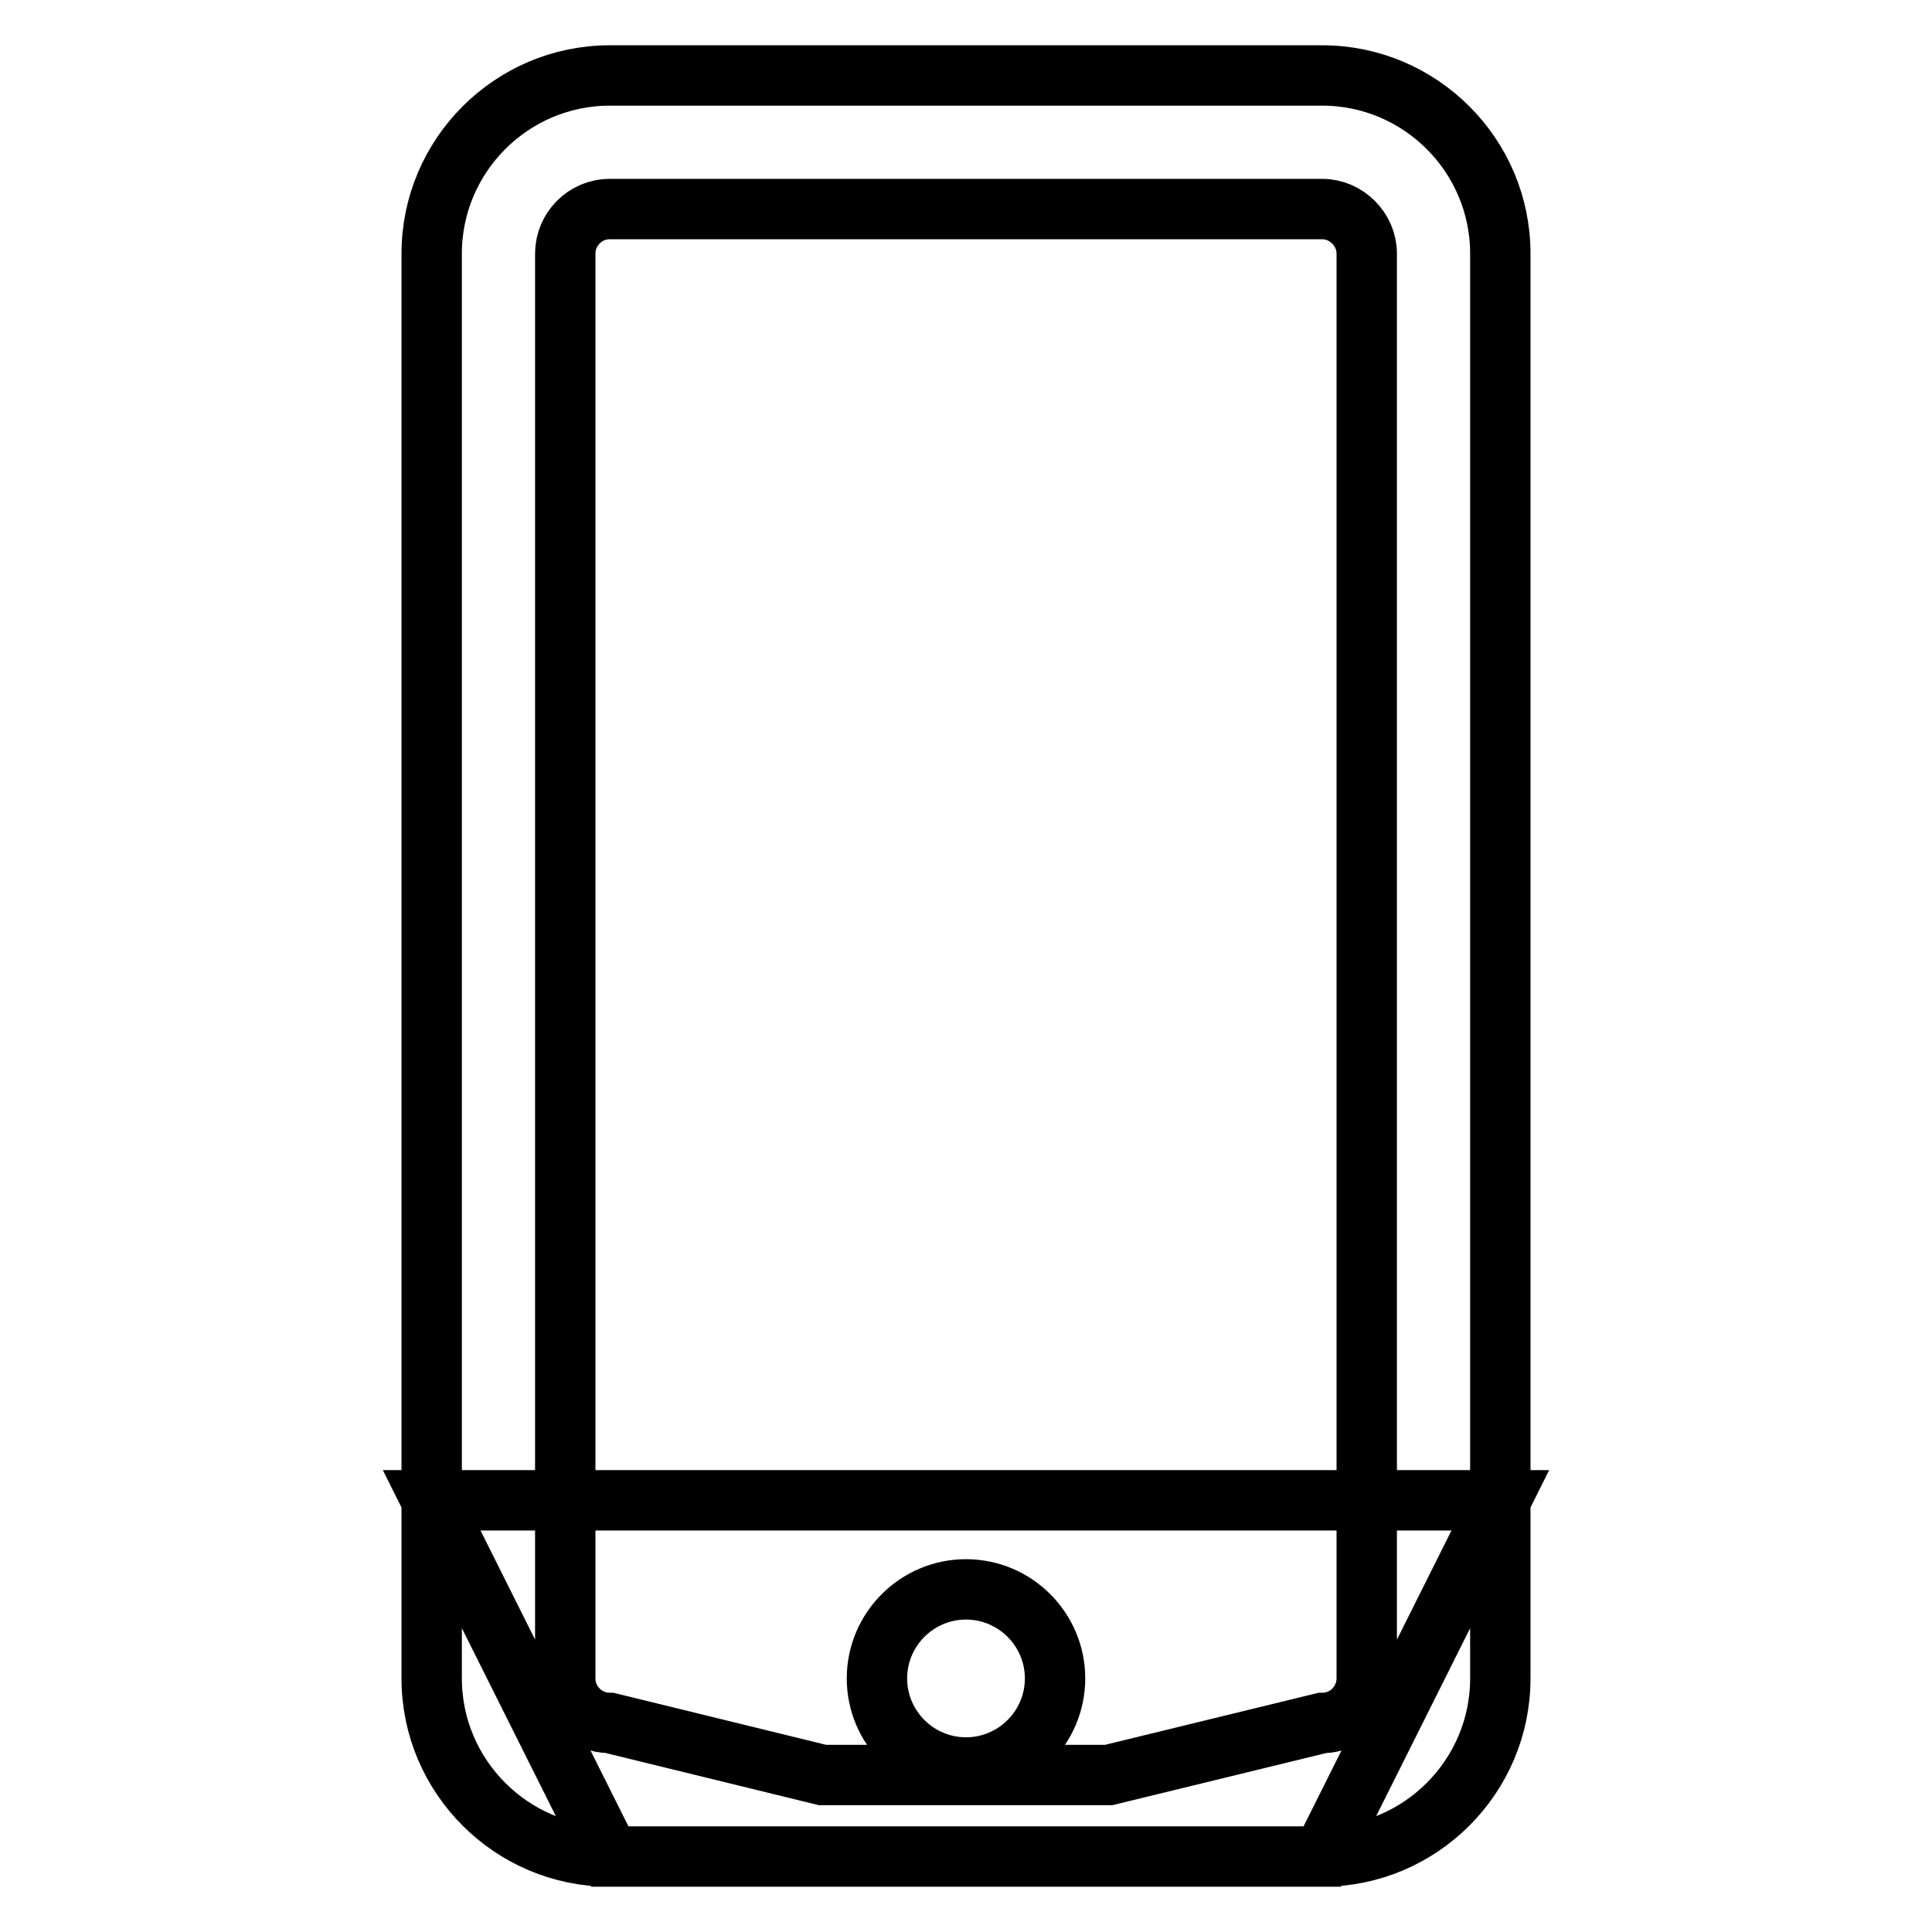
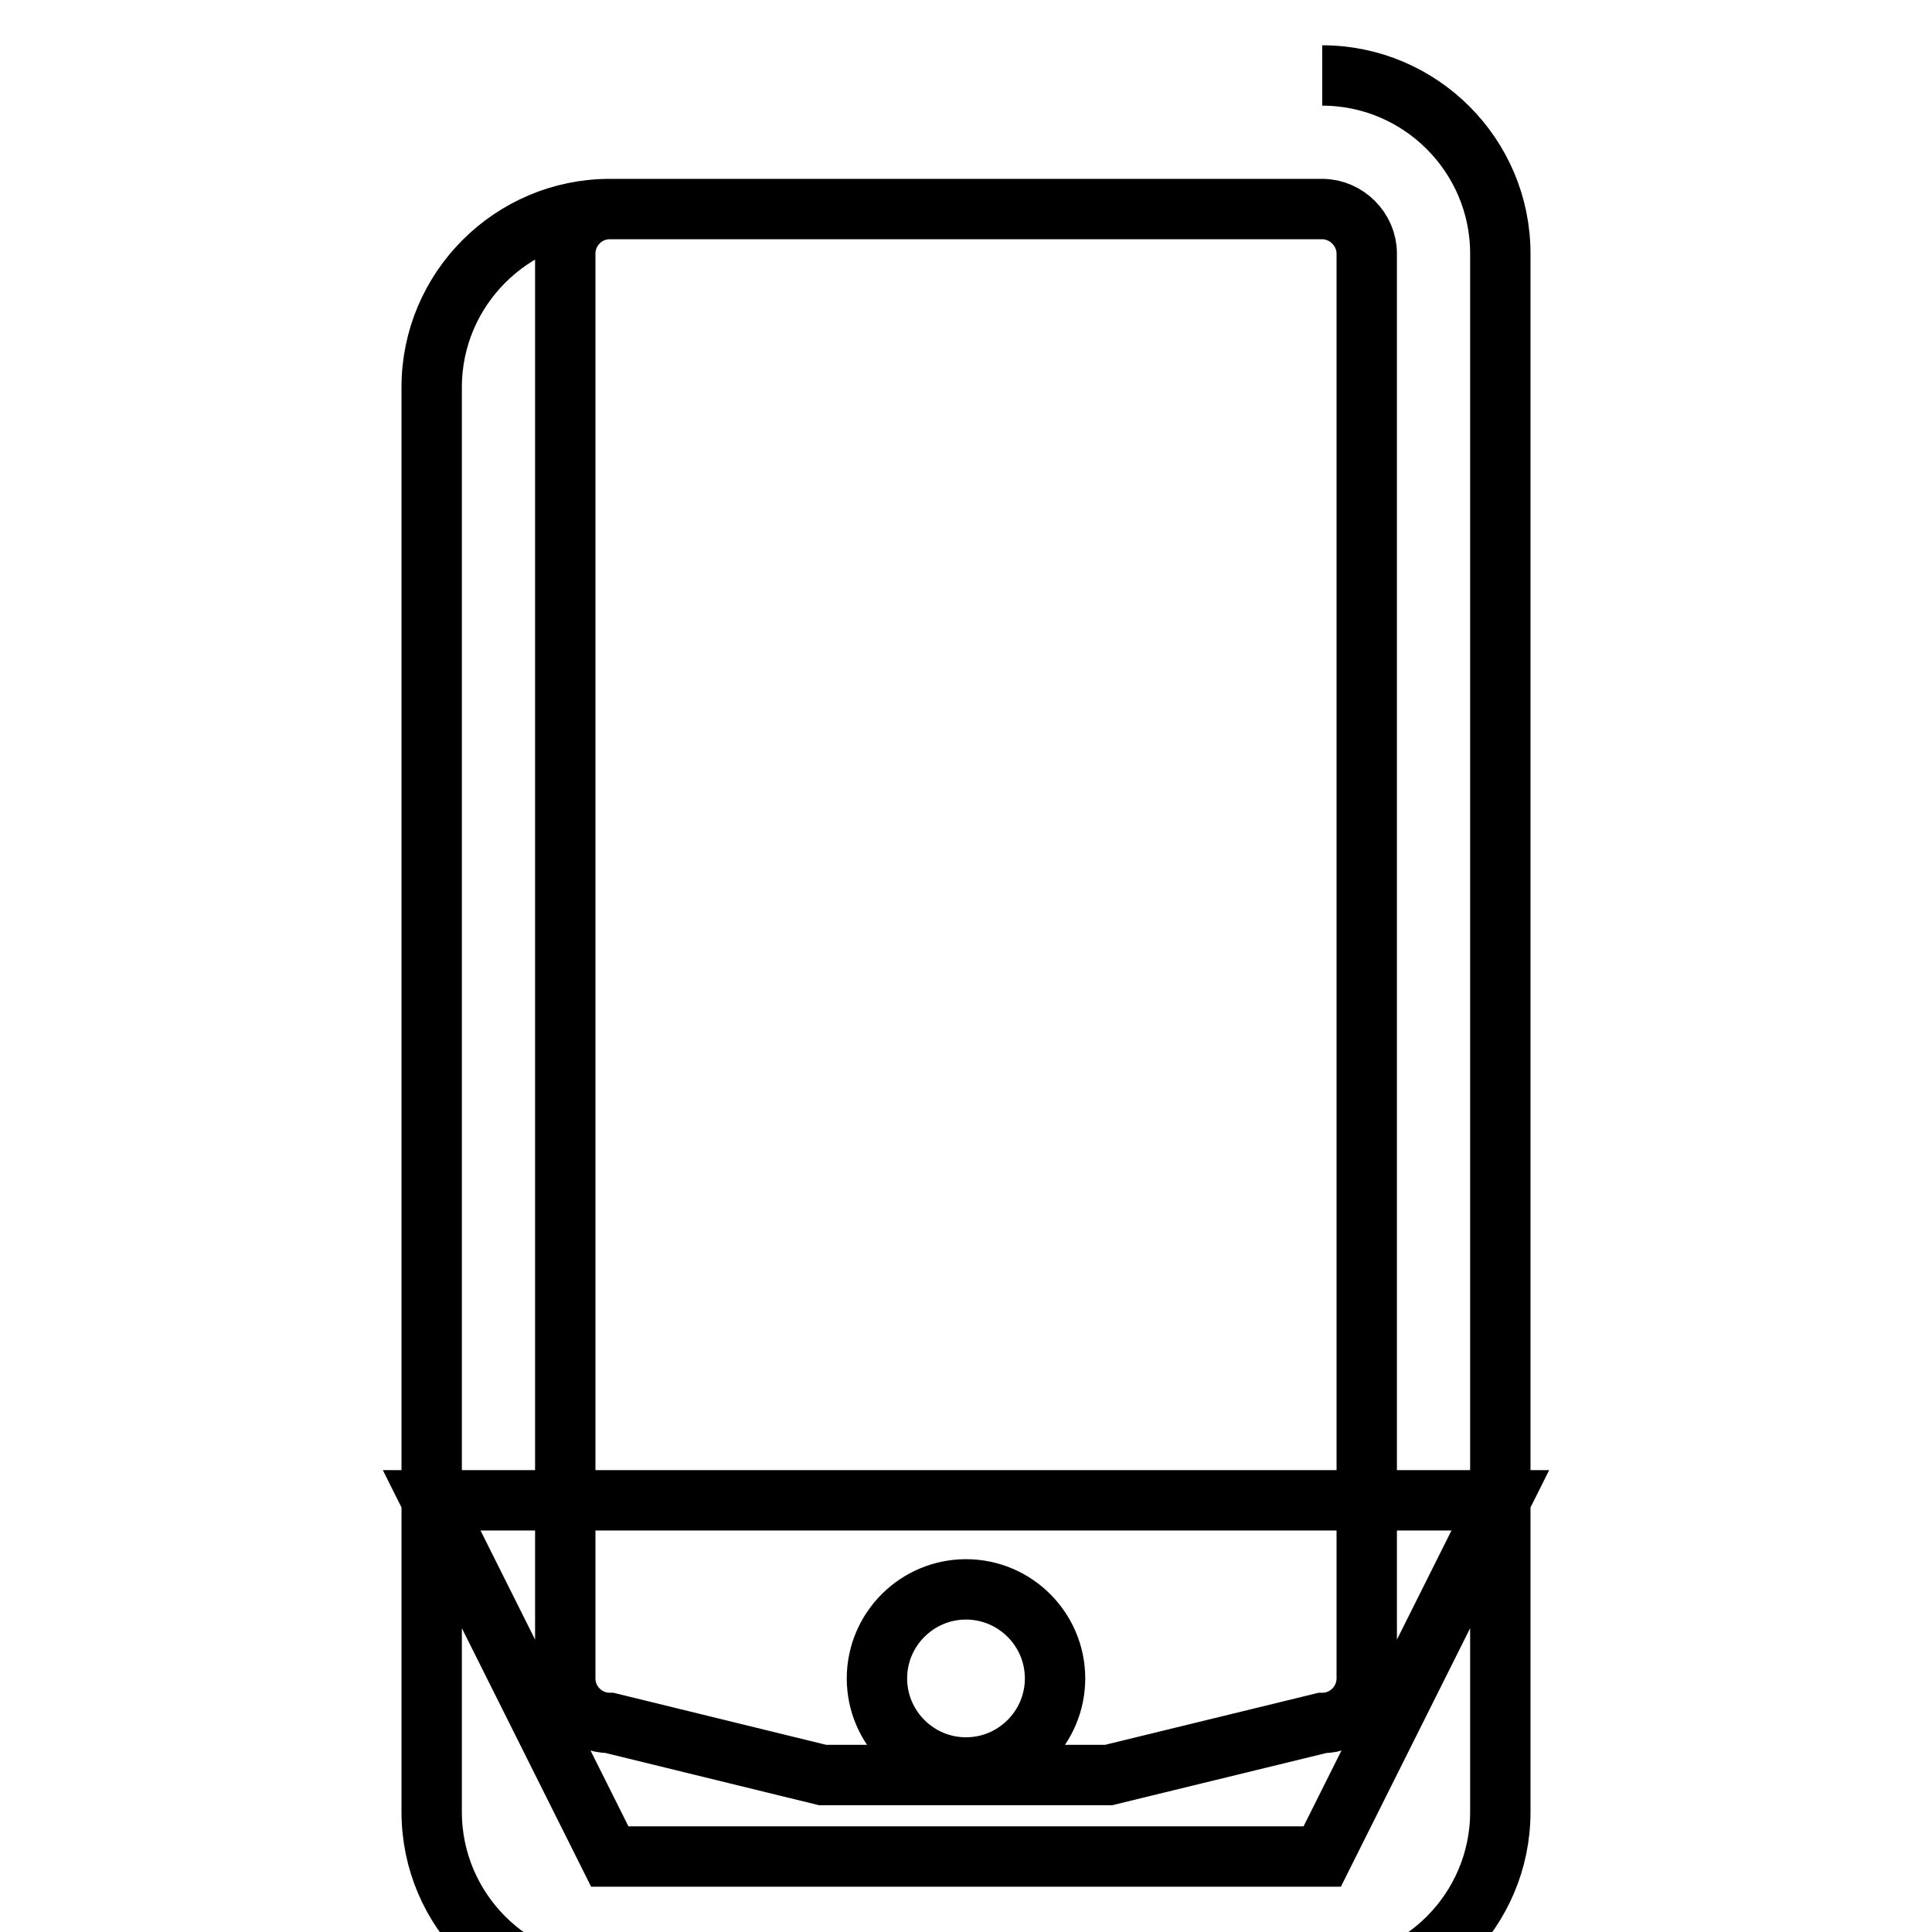
<svg xmlns="http://www.w3.org/2000/svg" version="1.1" x="0px" y="0px" viewBox="0 0 256 256" enable-background="new 0 0 256 256" xml:space="preserve">
  <g>
-     <path stroke-width="8" fill-opacity="0" stroke="#000000" d="M175.2,27.7c3.2,0,5.9,2.7,5.9,5.9v188.8c0,3.2-2.6,5.9-5.9,5.9l-28.3,6.9H109l-28.2-6.9 c-3.2,0-5.9-2.6-5.9-5.9V33.6c0-3.2,2.6-5.9,5.9-5.9H175.2 M175.2,10H80.8c-13,0-23.6,10.6-23.6,23.6v188.8 c0,13,10.6,23.6,23.6,23.6h94.4c13,0,23.6-10.6,23.6-23.6V33.6C198.8,20.6,188.2,10,175.2,10 M57.2,198.8L80.8,246h94.4l23.6-47.2 H57.2z M128,234.2c-6.5,0-11.8-5.3-11.8-11.8c0-6.5,5.3-11.8,11.8-11.8c6.5,0,11.8,5.3,11.8,11.8 C139.8,228.9,134.5,234.2,128,234.2z" />
+     <path stroke-width="8" fill-opacity="0" stroke="#000000" d="M175.2,27.7c3.2,0,5.9,2.7,5.9,5.9v188.8c0,3.2-2.6,5.9-5.9,5.9l-28.3,6.9H109l-28.2-6.9 c-3.2,0-5.9-2.6-5.9-5.9V33.6c0-3.2,2.6-5.9,5.9-5.9H175.2 H80.8c-13,0-23.6,10.6-23.6,23.6v188.8 c0,13,10.6,23.6,23.6,23.6h94.4c13,0,23.6-10.6,23.6-23.6V33.6C198.8,20.6,188.2,10,175.2,10 M57.2,198.8L80.8,246h94.4l23.6-47.2 H57.2z M128,234.2c-6.5,0-11.8-5.3-11.8-11.8c0-6.5,5.3-11.8,11.8-11.8c6.5,0,11.8,5.3,11.8,11.8 C139.8,228.9,134.5,234.2,128,234.2z" />
  </g>
</svg>